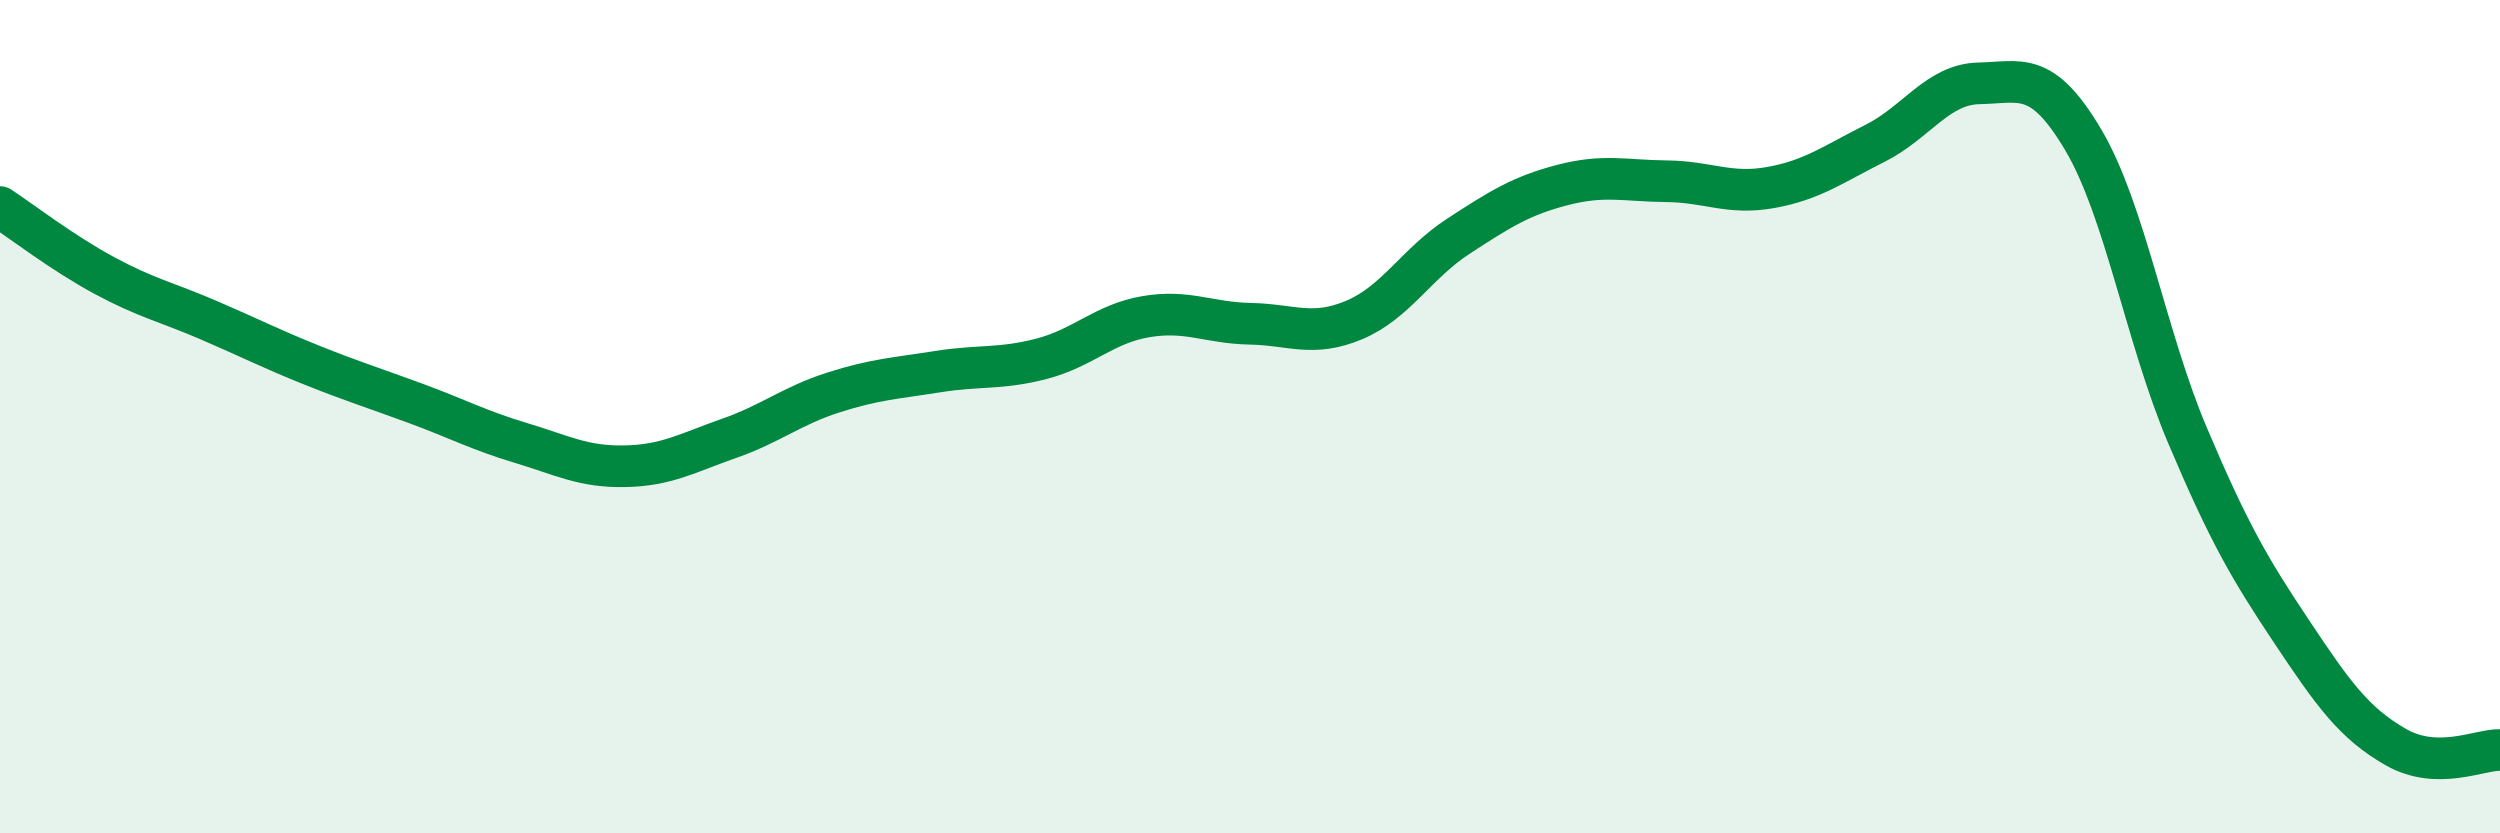
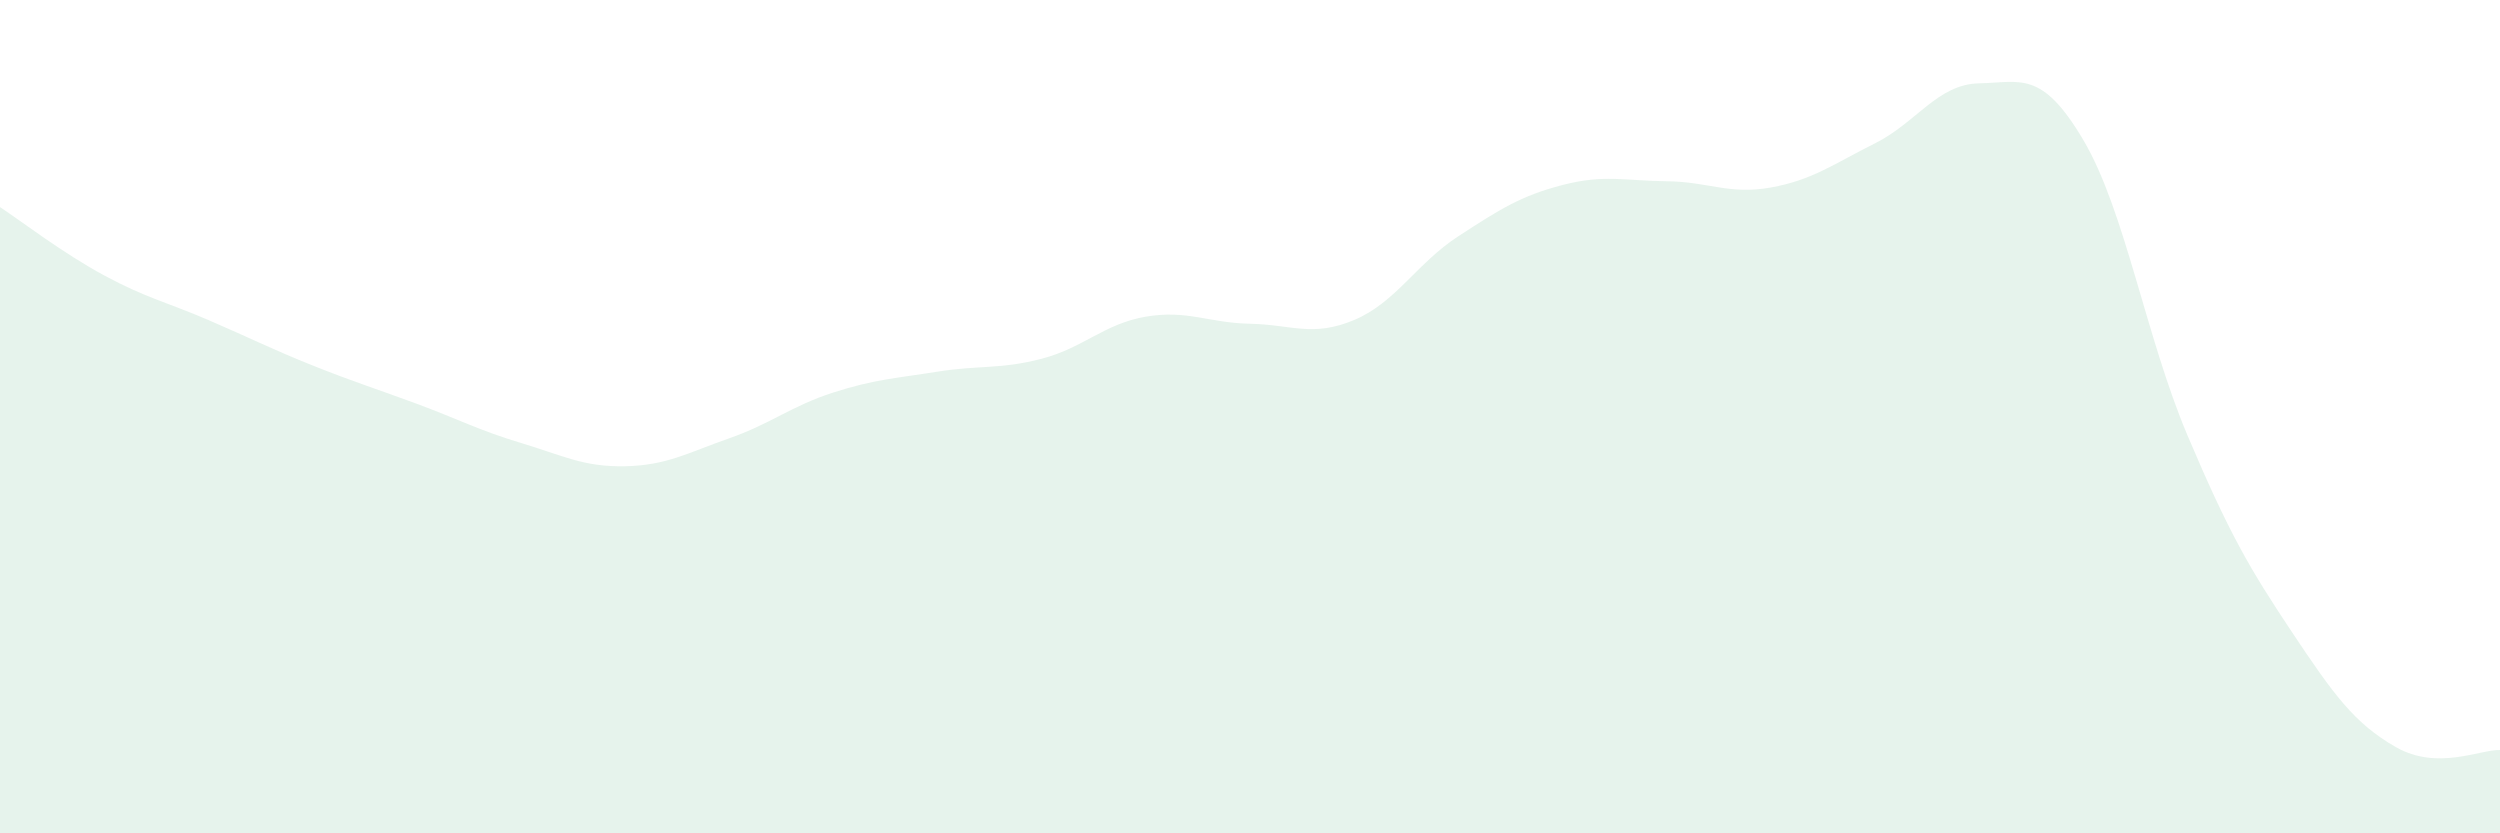
<svg xmlns="http://www.w3.org/2000/svg" width="60" height="20" viewBox="0 0 60 20">
  <path d="M 0,4.97 C 0.5,5.3 1.5,6.07 2.5,6.61 C 3.5,7.15 4,7.25 5,7.68 C 6,8.11 6.5,8.37 7.5,8.77 C 8.5,9.17 9,9.32 10,9.69 C 11,10.06 11.5,10.33 12.5,10.63 C 13.5,10.93 14,11.21 15,11.19 C 16,11.17 16.5,10.87 17.5,10.52 C 18.5,10.17 19,9.74 20,9.42 C 21,9.1 21.5,9.08 22.5,8.92 C 23.5,8.76 24,8.87 25,8.61 C 26,8.35 26.5,7.77 27.5,7.6 C 28.5,7.43 29,7.75 30,7.77 C 31,7.79 31.5,8.1 32.5,7.68 C 33.5,7.26 34,6.32 35,5.67 C 36,5.02 36.5,4.7 37.5,4.44 C 38.5,4.18 39,4.34 40,4.35 C 41,4.36 41.5,4.68 42.5,4.5 C 43.5,4.32 44,3.94 45,3.44 C 46,2.94 46.5,2.02 47.5,2 C 48.5,1.98 49,1.67 50,3.36 C 51,5.05 51.5,8.09 52.5,10.45 C 53.5,12.81 54,13.66 55,15.16 C 56,16.66 56.5,17.36 57.5,17.93 C 58.5,18.5 59.5,17.99 60,18L60 20L0 20Z" fill="#008740" opacity="0.1" stroke-linecap="round" stroke-linejoin="round" />
-   <path d="M 0,4.97 C 0.5,5.3 1.5,6.07 2.5,6.61 C 3.5,7.15 4,7.25 5,7.68 C 6,8.11 6.5,8.37 7.5,8.77 C 8.5,9.17 9,9.32 10,9.69 C 11,10.06 11.5,10.33 12.5,10.63 C 13.5,10.93 14,11.21 15,11.19 C 16,11.17 16.5,10.87 17.5,10.52 C 18.5,10.17 19,9.74 20,9.42 C 21,9.1 21.5,9.08 22.5,8.92 C 23.5,8.76 24,8.87 25,8.61 C 26,8.35 26.5,7.77 27.5,7.6 C 28.5,7.43 29,7.75 30,7.77 C 31,7.79 31.5,8.1 32.5,7.68 C 33.5,7.26 34,6.32 35,5.67 C 36,5.02 36.5,4.7 37.5,4.44 C 38.5,4.18 39,4.34 40,4.35 C 41,4.36 41.5,4.68 42.5,4.5 C 43.5,4.32 44,3.94 45,3.44 C 46,2.94 46.5,2.02 47.5,2 C 48.5,1.98 49,1.67 50,3.36 C 51,5.05 51.5,8.09 52.5,10.45 C 53.5,12.81 54,13.66 55,15.16 C 56,16.66 56.5,17.36 57.5,17.93 C 58.5,18.5 59.5,17.99 60,18" stroke="#008740" stroke-width="1" fill="none" stroke-linecap="round" stroke-linejoin="round" />
</svg>